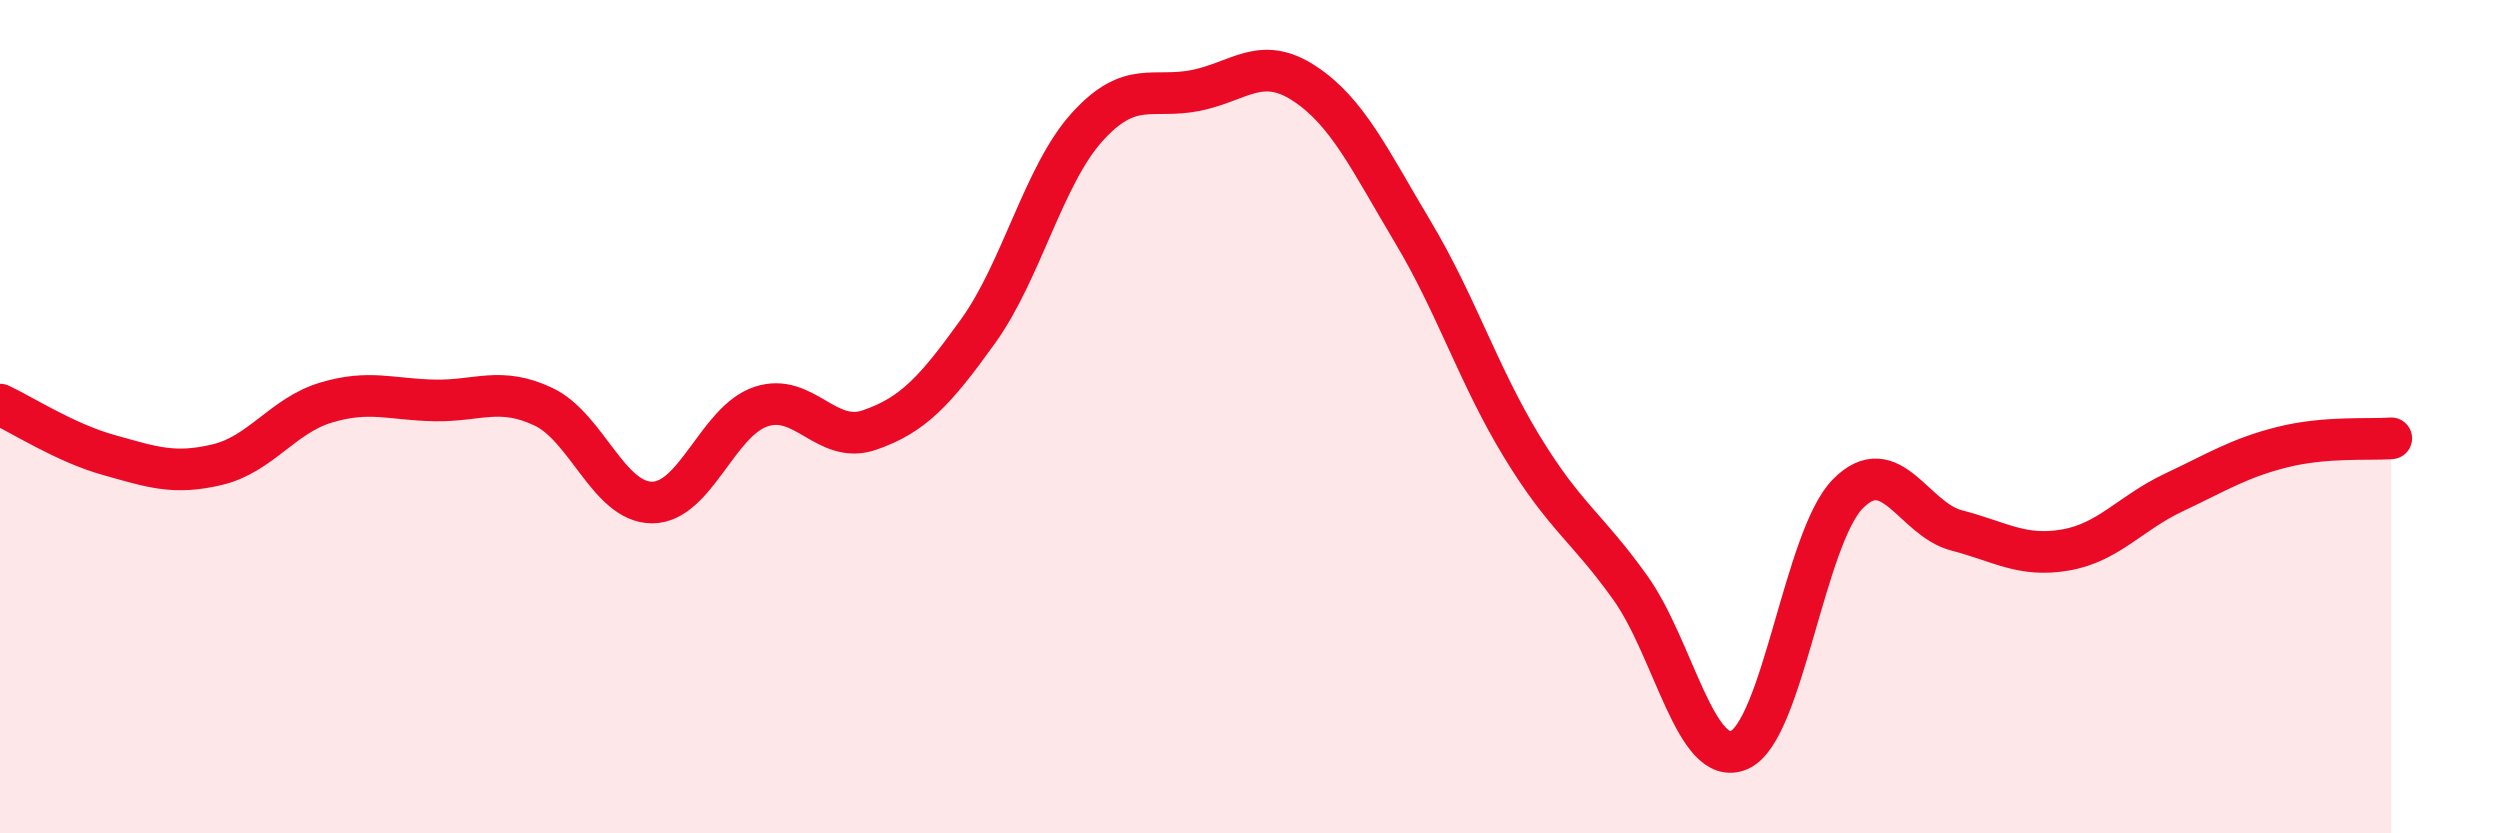
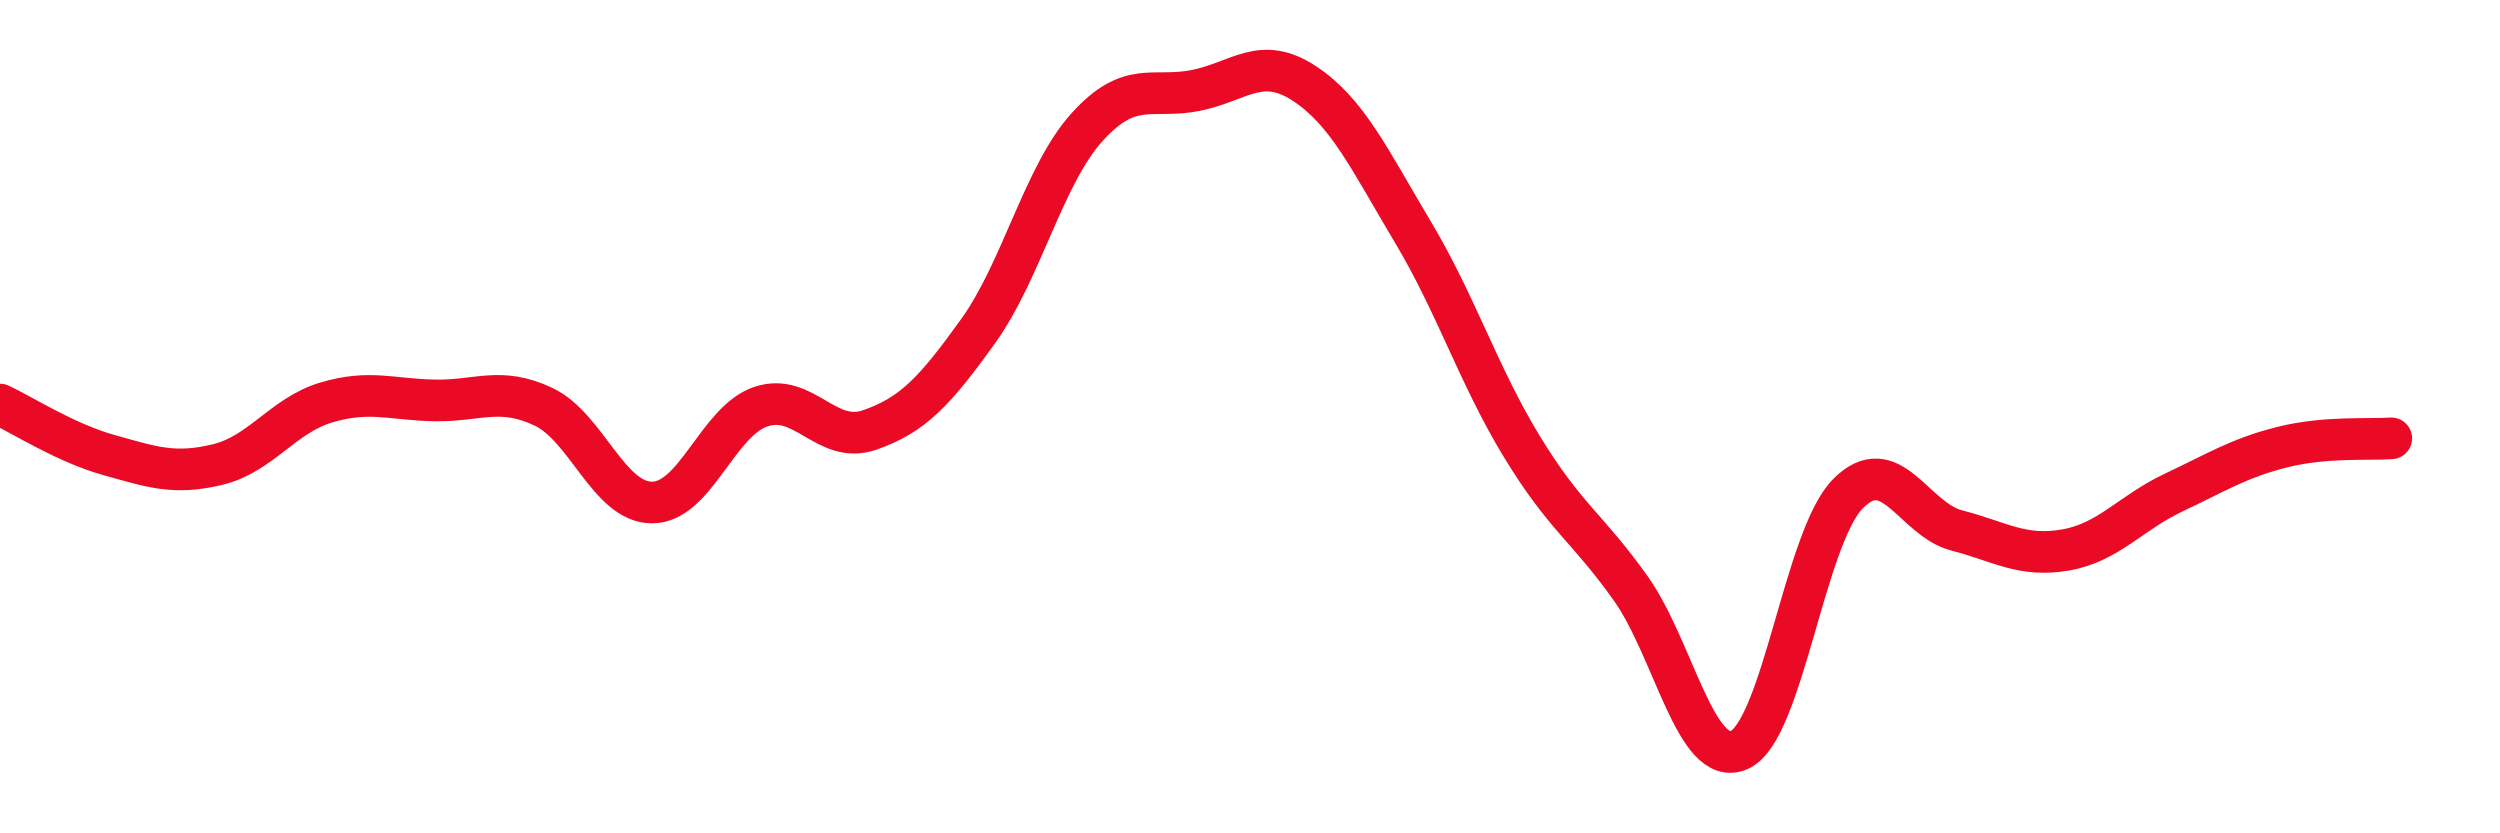
<svg xmlns="http://www.w3.org/2000/svg" width="60" height="20" viewBox="0 0 60 20">
-   <path d="M 0,9.71 C 0.52,9.95 1.57,10.63 2.61,10.92 C 3.65,11.21 4.18,11.4 5.22,11.15 C 6.26,10.9 6.79,9.97 7.83,9.66 C 8.87,9.35 9.39,9.59 10.43,9.61 C 11.47,9.63 12,9.27 13.04,9.76 C 14.08,10.25 14.61,12.06 15.65,12.06 C 16.69,12.06 17.22,10.11 18.26,9.76 C 19.3,9.41 19.83,10.68 20.87,10.32 C 21.91,9.96 22.44,9.39 23.48,7.94 C 24.52,6.49 25.05,4.2 26.09,3.05 C 27.13,1.9 27.66,2.38 28.7,2.17 C 29.74,1.96 30.26,1.32 31.3,2 C 32.34,2.68 32.87,3.83 33.91,5.57 C 34.95,7.31 35.48,9 36.52,10.71 C 37.56,12.42 38.09,12.65 39.13,14.11 C 40.17,15.57 40.7,18.45 41.74,18 C 42.78,17.55 43.31,12.9 44.35,11.85 C 45.39,10.8 45.92,12.46 46.96,12.73 C 48,13 48.53,13.38 49.57,13.2 C 50.61,13.02 51.13,12.31 52.17,11.82 C 53.21,11.33 53.74,10.99 54.78,10.73 C 55.82,10.47 56.87,10.56 57.39,10.52L57.39 20L0 20Z" fill="#EB0A25" opacity="0.1" stroke-linecap="round" stroke-linejoin="round" />
  <path d="M 0,9.71 C 0.52,9.95 1.57,10.63 2.61,10.92 C 3.65,11.21 4.18,11.4 5.22,11.15 C 6.26,10.9 6.79,9.97 7.83,9.66 C 8.87,9.35 9.39,9.59 10.43,9.61 C 11.47,9.63 12,9.27 13.04,9.76 C 14.08,10.25 14.61,12.06 15.65,12.06 C 16.69,12.06 17.22,10.11 18.26,9.76 C 19.3,9.41 19.83,10.68 20.87,10.32 C 21.91,9.96 22.44,9.39 23.48,7.94 C 24.52,6.49 25.05,4.2 26.09,3.05 C 27.13,1.9 27.66,2.38 28.7,2.17 C 29.74,1.96 30.26,1.32 31.3,2 C 32.34,2.68 32.87,3.83 33.91,5.57 C 34.95,7.31 35.48,9 36.52,10.71 C 37.56,12.42 38.09,12.65 39.13,14.11 C 40.17,15.57 40.7,18.45 41.74,18 C 42.78,17.55 43.31,12.9 44.35,11.85 C 45.39,10.8 45.92,12.46 46.96,12.73 C 48,13 48.53,13.38 49.57,13.2 C 50.61,13.02 51.13,12.31 52.17,11.82 C 53.21,11.33 53.74,10.99 54.78,10.73 C 55.82,10.47 56.87,10.56 57.39,10.52" stroke="#EB0A25" stroke-width="1" fill="none" stroke-linecap="round" stroke-linejoin="round" />
</svg>